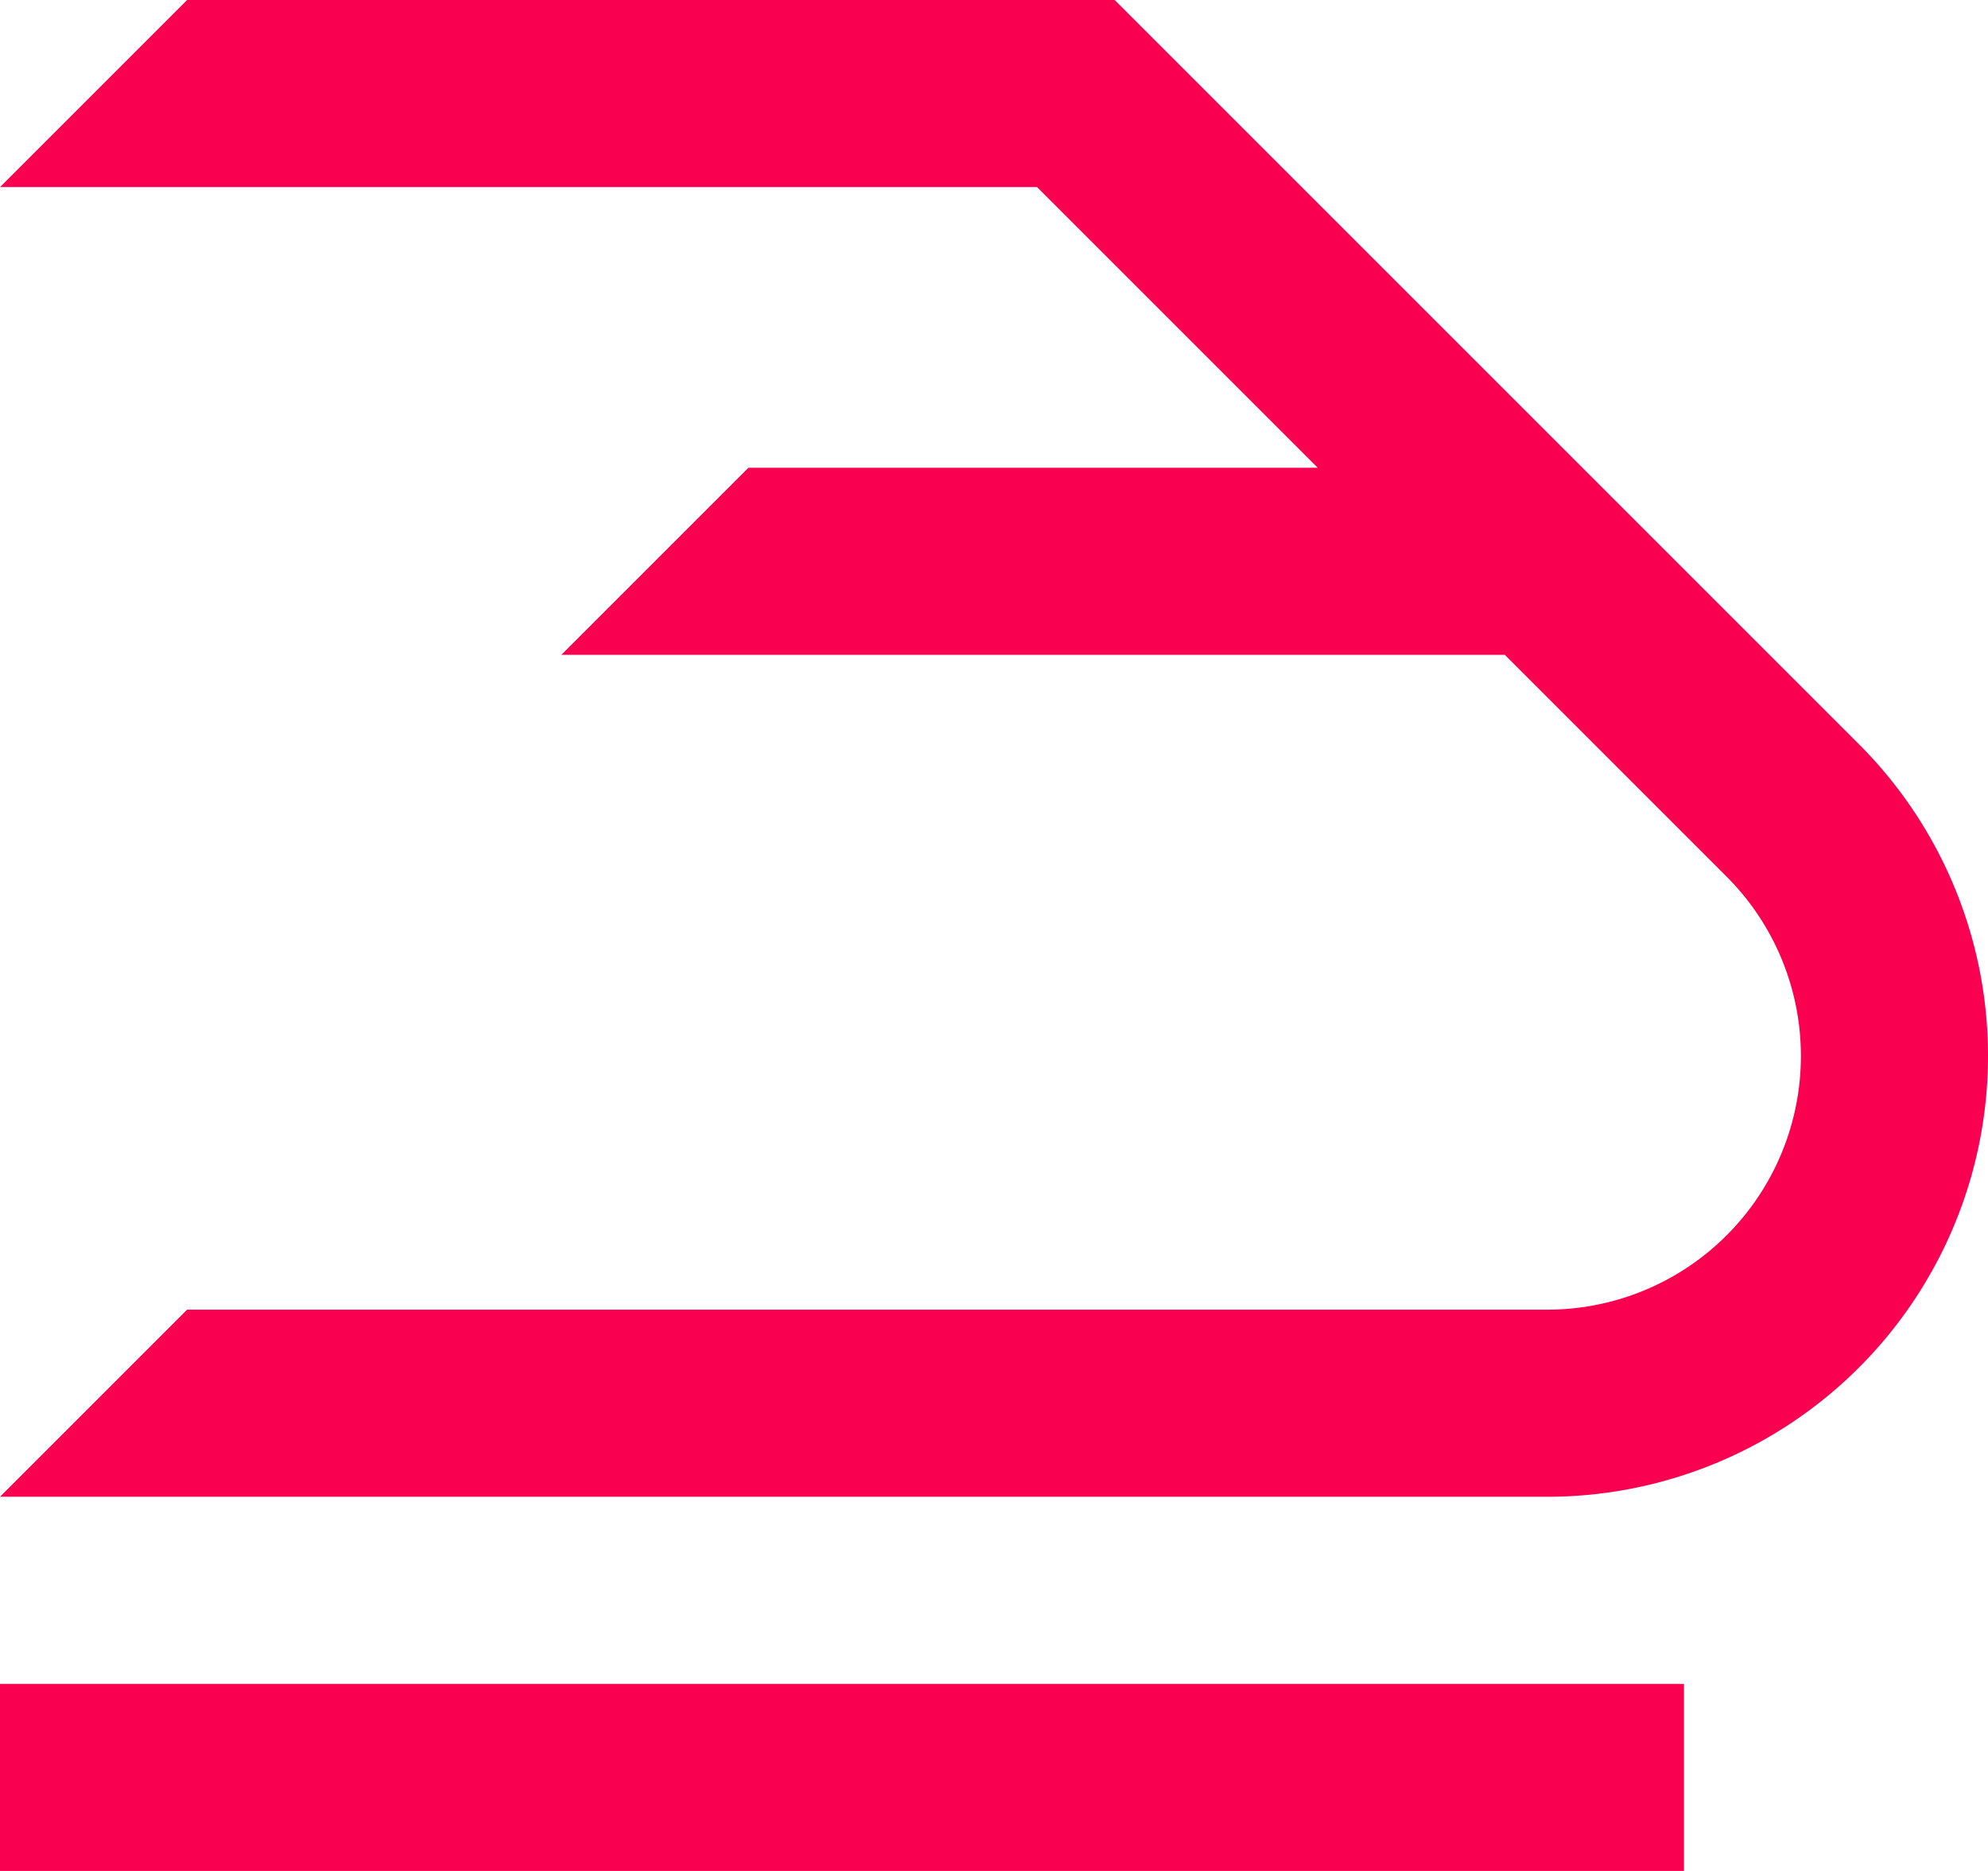
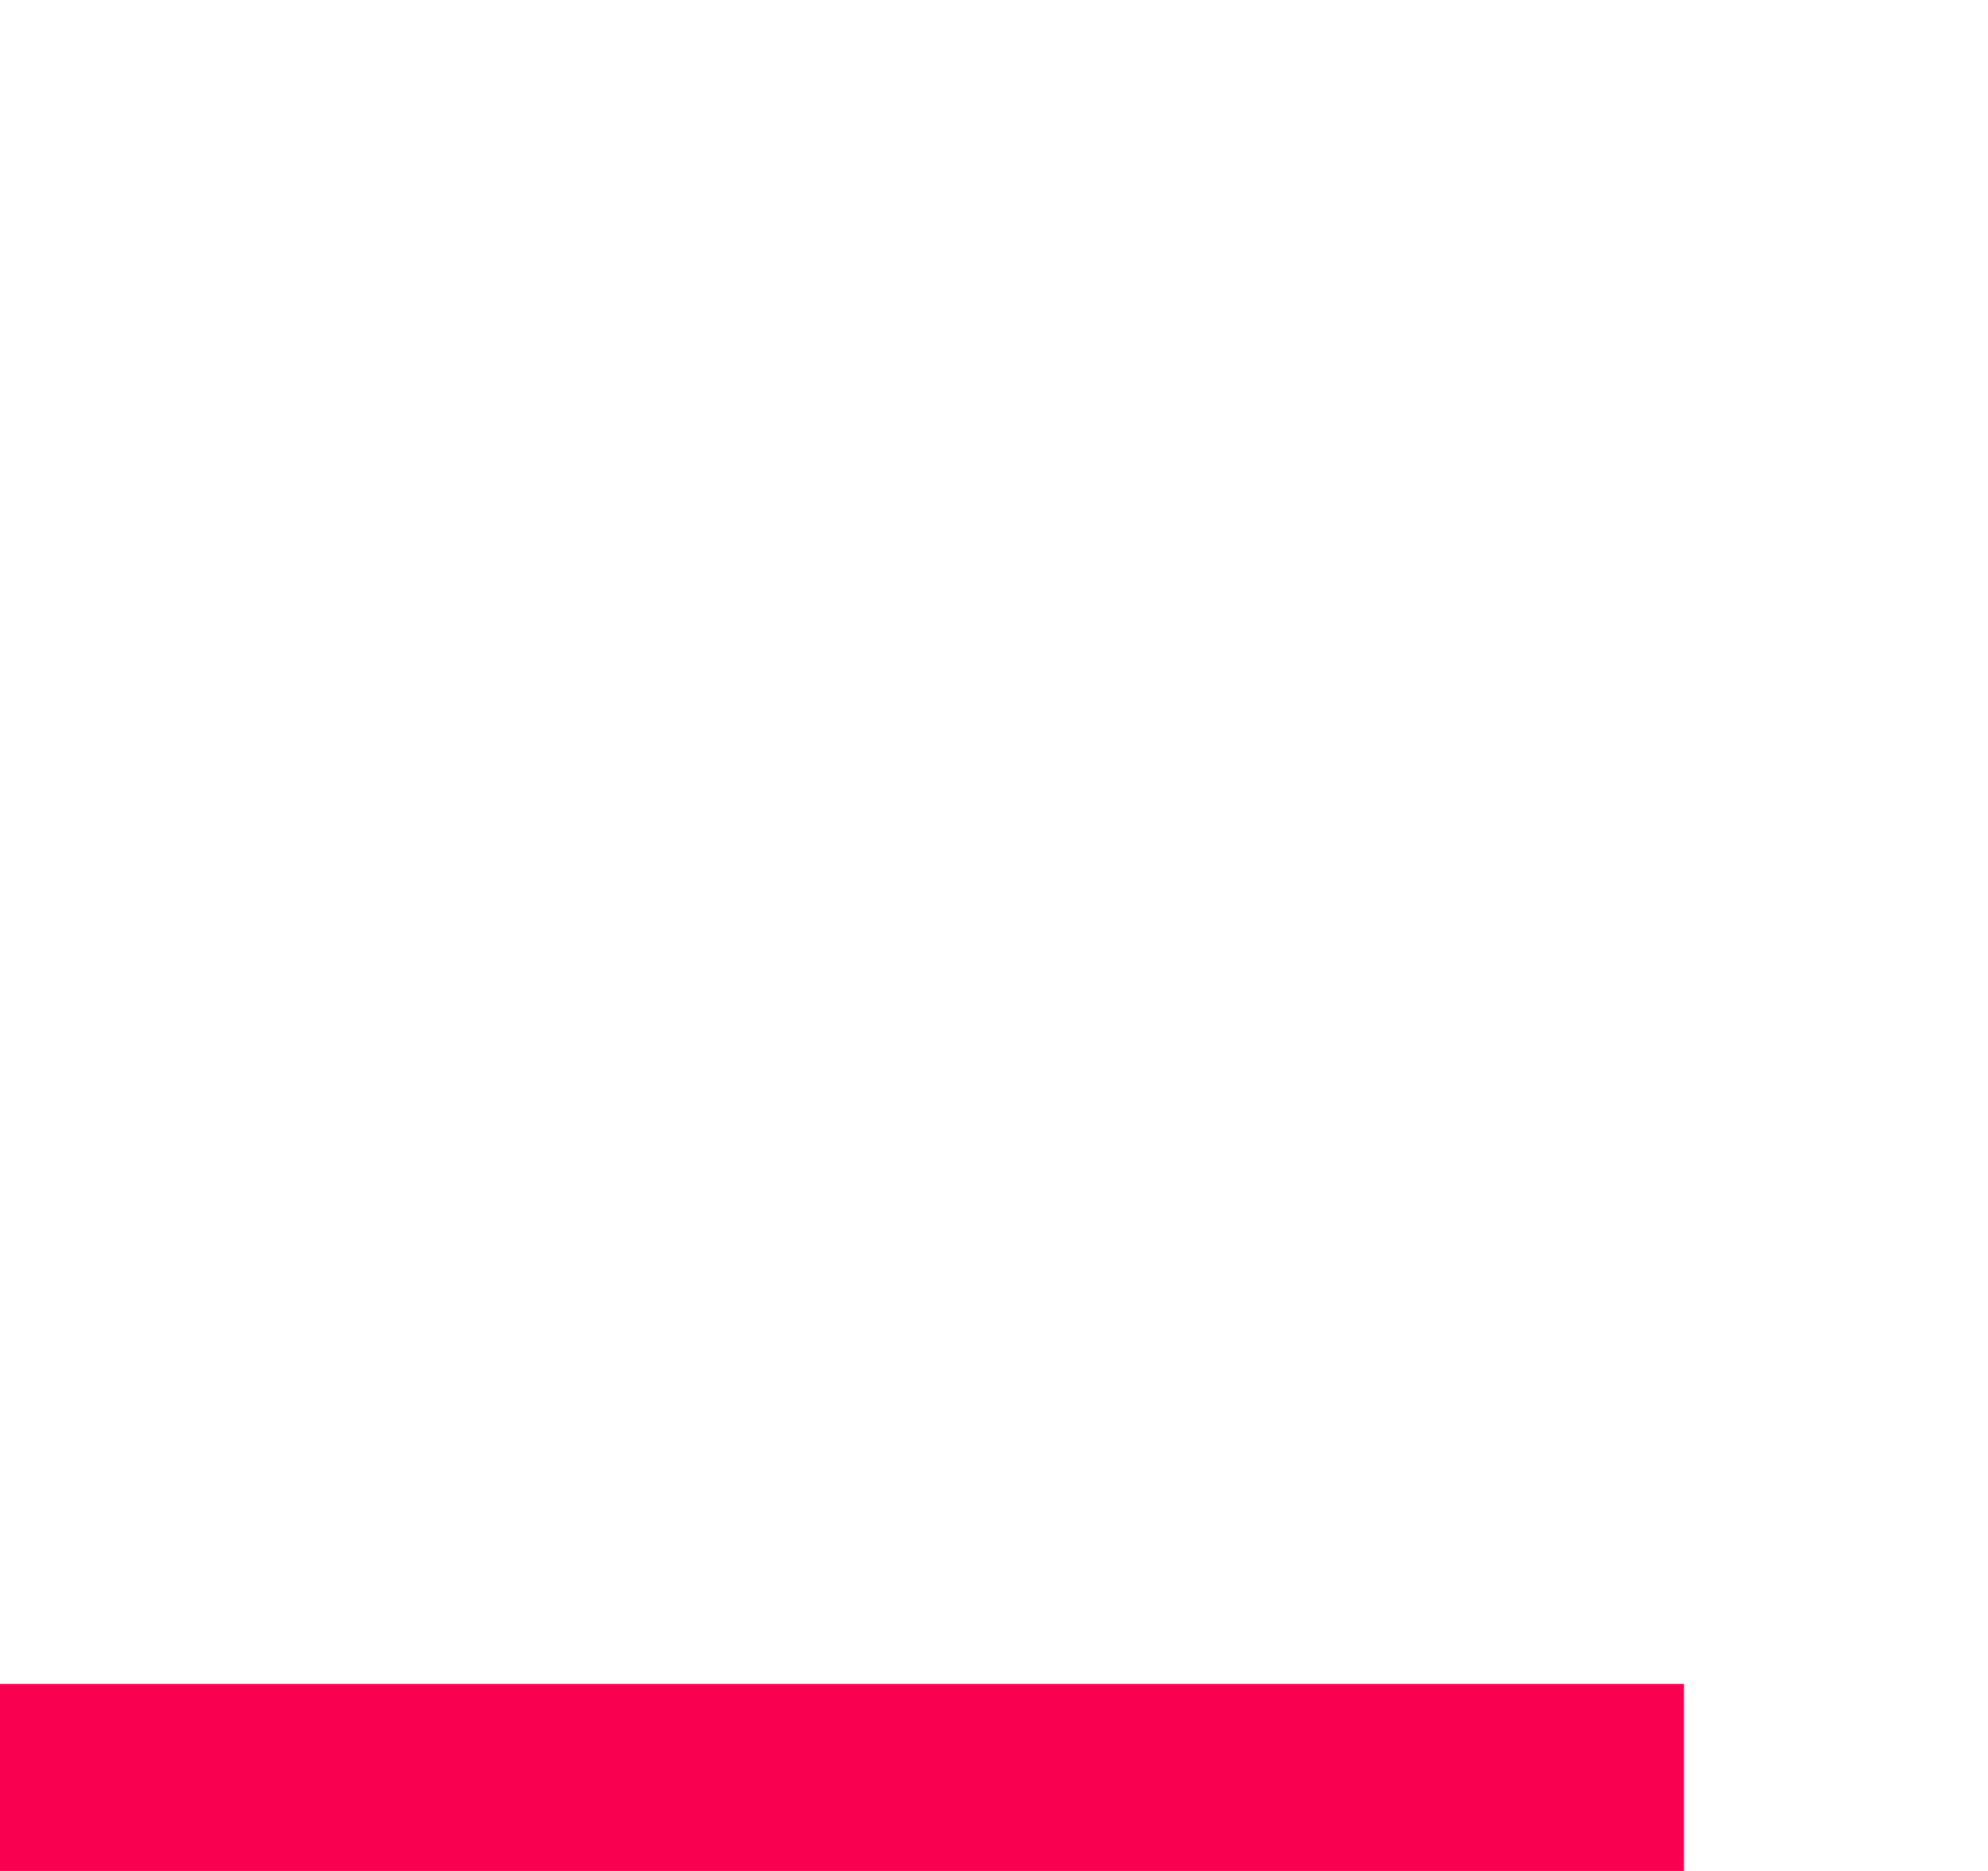
<svg xmlns="http://www.w3.org/2000/svg" width="85" height="80" viewBox="0 0 85 80">
  <g id="Benefits-Reisekosten" transform="translate(-320 -8)">
    <rect id="Rechteck_4045" data-name="Rechteck 4045" width="72" height="8" transform="translate(320 80)" fill="#fa0050" />
-     <path id="Pfad_53117" data-name="Pfad 53117" d="M399.48,39.82,367.66,8H328l-8,8h44.34l12,12H352l-8,8h40.34l9.48,9.48A10.847,10.847,0,0,1,386.15,64H328l-8,8h66.15a18.851,18.851,0,0,0,13.33-32.18Z" fill="#fa0050" />
  </g>
</svg>